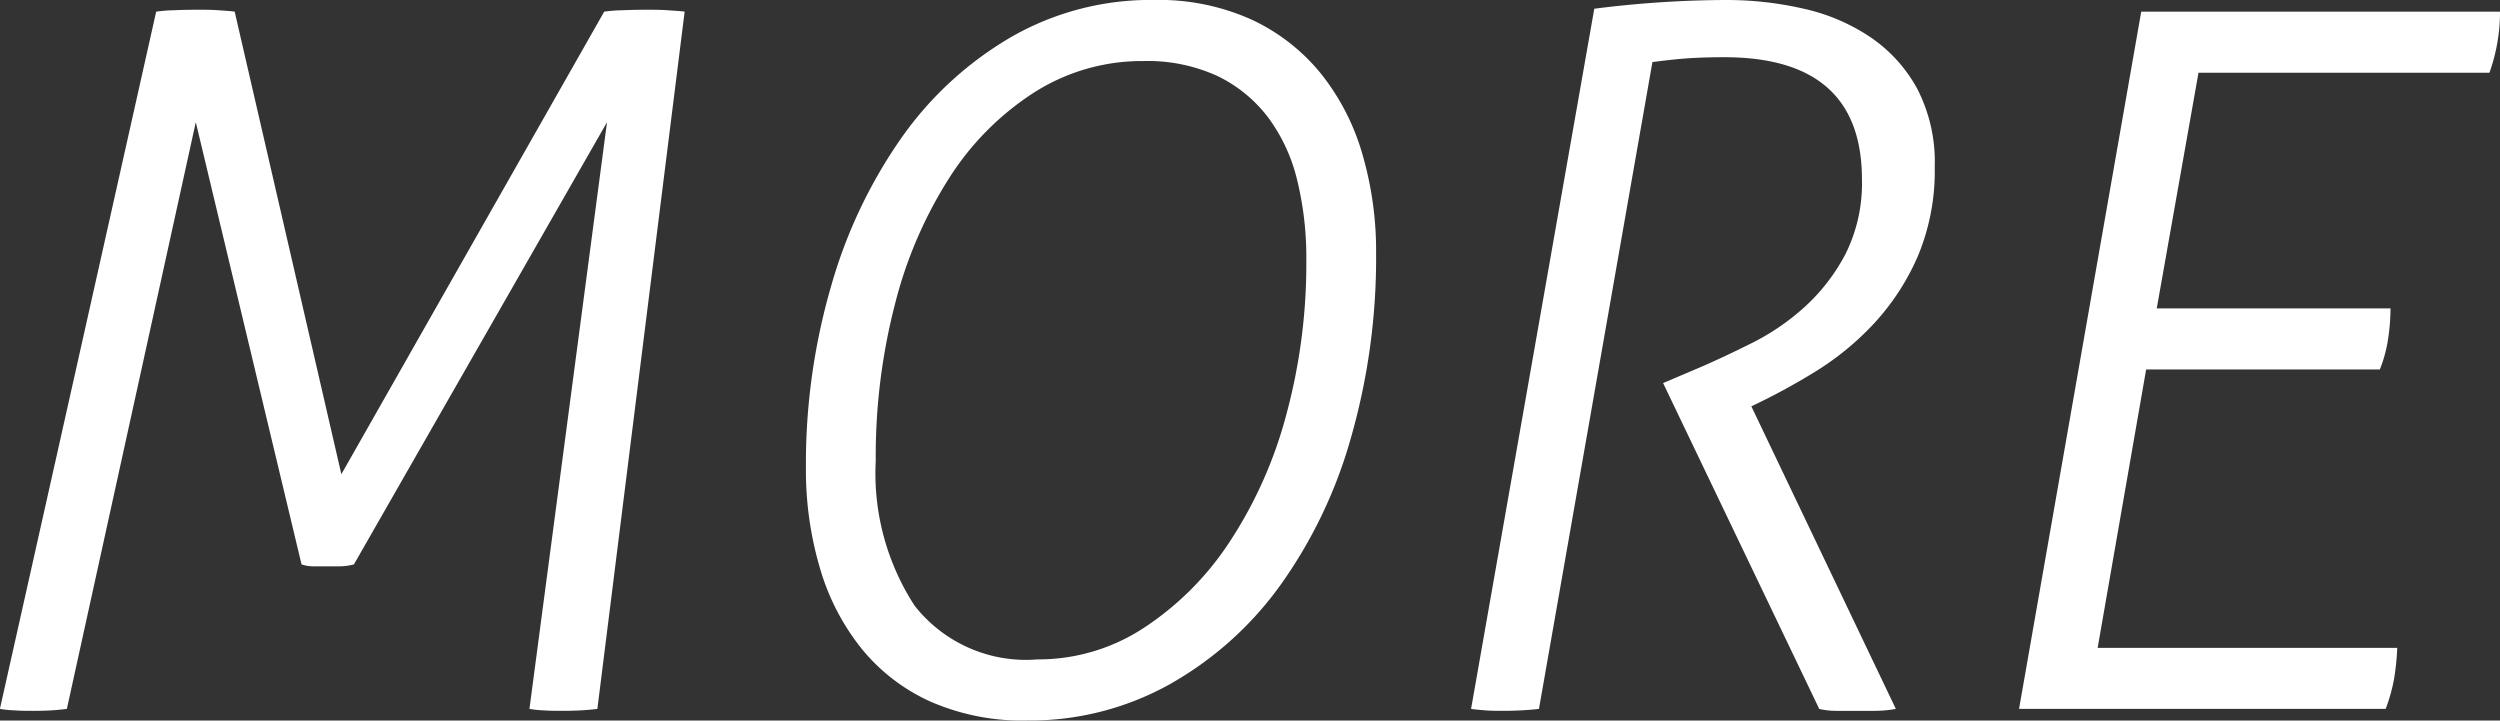
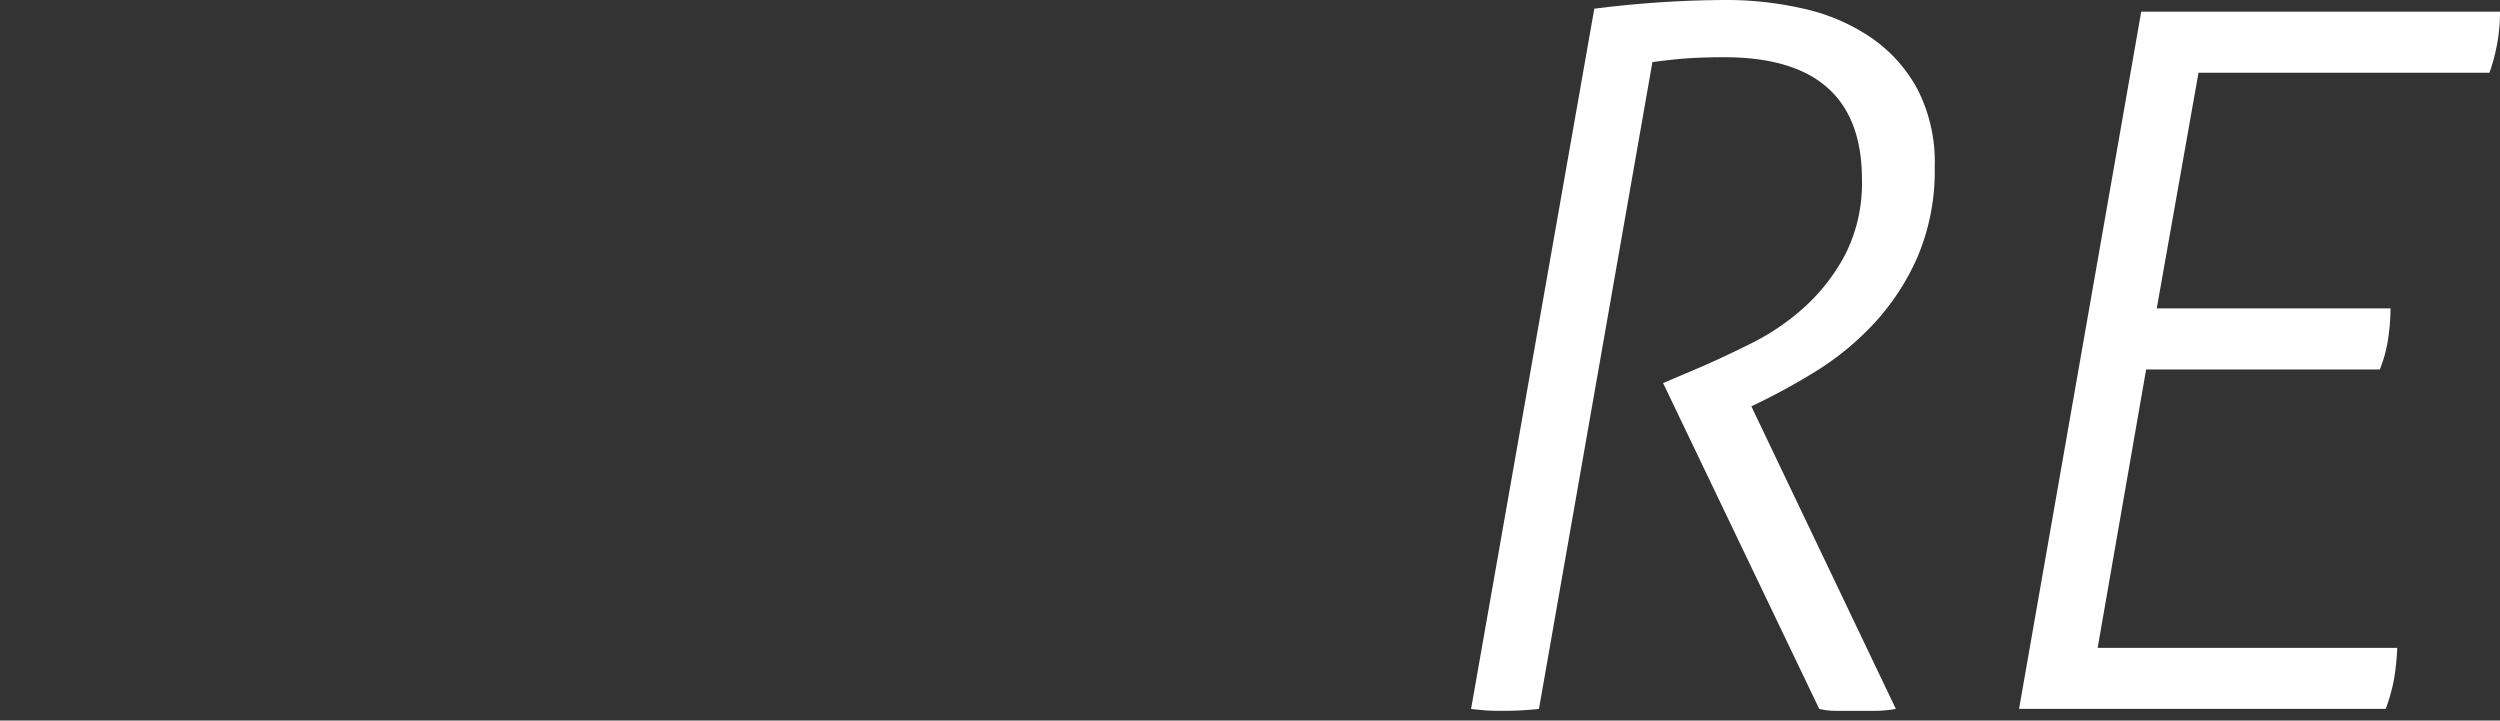
<svg xmlns="http://www.w3.org/2000/svg" width="51.559" height="14.86" viewBox="0 0 51.559 14.86">
  <rect x="0" y="0" width="51.559" height="14.86" fill="#333333" stroke="none" />
  <g transform="translate(-1138.032 -864.471)">
-     <path d="M971.02,14.711a3.312,3.312,0,0,1,.38-.029c.173-.008.333-.01.479-.01s.287,0,.42.01.247.016.34.029l2.2,9.54,5.421-9.54a3.375,3.375,0,0,1,.39-.029c.18-.008.343-.01.489-.01s.274,0,.42.01.268.016.36.029l-1.8,14.38c-.108.013-.217.024-.33.03s-.237.01-.371.01-.283,0-.409-.01a2.128,2.128,0,0,1-.291-.03l1.6-12.1-5.22,9.12a1.2,1.2,0,0,1-.291.04h-.539a.774.774,0,0,1-.25-.04l-2.181-9.12-2.659,12.1c-.107.013-.211.024-.31.03s-.224.01-.371.01-.266,0-.4-.01a2.184,2.184,0,0,1-.3-.03Z" transform="translate(170.233 850)" fill="#fff" />
-     <path d="M988.979,29.331a4.728,4.728,0,0,1-1.989-.39,3.893,3.893,0,0,1-1.42-1.09,4.786,4.786,0,0,1-.86-1.66,7.137,7.137,0,0,1-.29-2.08,13.128,13.128,0,0,1,.52-3.74A10.163,10.163,0,0,1,986.4,17.3a7.188,7.188,0,0,1,2.261-2.07,5.782,5.782,0,0,1,2.94-.76,4.654,4.654,0,0,1,2.02.41A4.029,4.029,0,0,1,995.05,16a4.779,4.779,0,0,1,.849,1.66,7.1,7.1,0,0,1,.28,2.03,13.447,13.447,0,0,1-.519,3.81,9.753,9.753,0,0,1-1.47,3.06,7.1,7.1,0,0,1-2.28,2.03,5.918,5.918,0,0,1-2.931.74m.221-1.26a3.959,3.959,0,0,0,2.189-.65,6.13,6.13,0,0,0,1.76-1.76,8.926,8.926,0,0,0,1.171-2.61,11.9,11.9,0,0,0,.42-3.22,6.7,6.7,0,0,0-.19-1.65,3.556,3.556,0,0,0-.6-1.29,2.883,2.883,0,0,0-1.04-.85,3.452,3.452,0,0,0-1.53-.31,4.142,4.142,0,0,0-2.241.64,5.781,5.781,0,0,0-1.75,1.75,8.878,8.878,0,0,0-1.129,2.61,12.525,12.525,0,0,0-.4,3.24,5.011,5.011,0,0,0,.8,2.99,2.917,2.917,0,0,0,2.54,1.11" transform="translate(170.233 850)" fill="#fff" />
    <path d="M1000.679,14.651a21.969,21.969,0,0,1,2.72-.18,7.091,7.091,0,0,1,1.6.18,4.03,4.03,0,0,1,1.38.59,3.049,3.049,0,0,1,.96,1.06,3.285,3.285,0,0,1,.361,1.61,4.54,4.54,0,0,1-.351,1.85,4.932,4.932,0,0,1-.9,1.38,5.838,5.838,0,0,1-1.221,1,13.425,13.425,0,0,1-1.31.71l2.98,6.24a2.41,2.41,0,0,1-.42.04h-.81a1.476,1.476,0,0,1-.35-.04l-3.22-6.72.8-.34q.459-.2,1.041-.49a4.871,4.871,0,0,0,1.079-.74,3.959,3.959,0,0,0,.841-1.09,3.252,3.252,0,0,0,.34-1.54q0-2.52-2.84-2.52c-.268,0-.5.007-.711.02s-.463.04-.77.08l-2.34,13.34c-.107.013-.226.023-.36.03s-.26.01-.38.01-.257,0-.37-.01-.21-.017-.29-.03Z" transform="translate(170.233 850)" fill="#fff" />
    <path d="M1011.959,14.711h7.4a3.755,3.755,0,0,1-.219,1.26h-6l-.861,4.861h4.821a4.257,4.257,0,0,1-.05.629,2.8,2.8,0,0,1-.17.63h-4.82l-1,5.741h6.179a5.24,5.24,0,0,1-.069.659,3.555,3.555,0,0,1-.17.6h-7.561Z" transform="translate(170.233 850)" fill="#fff" />
  </g>
</svg>